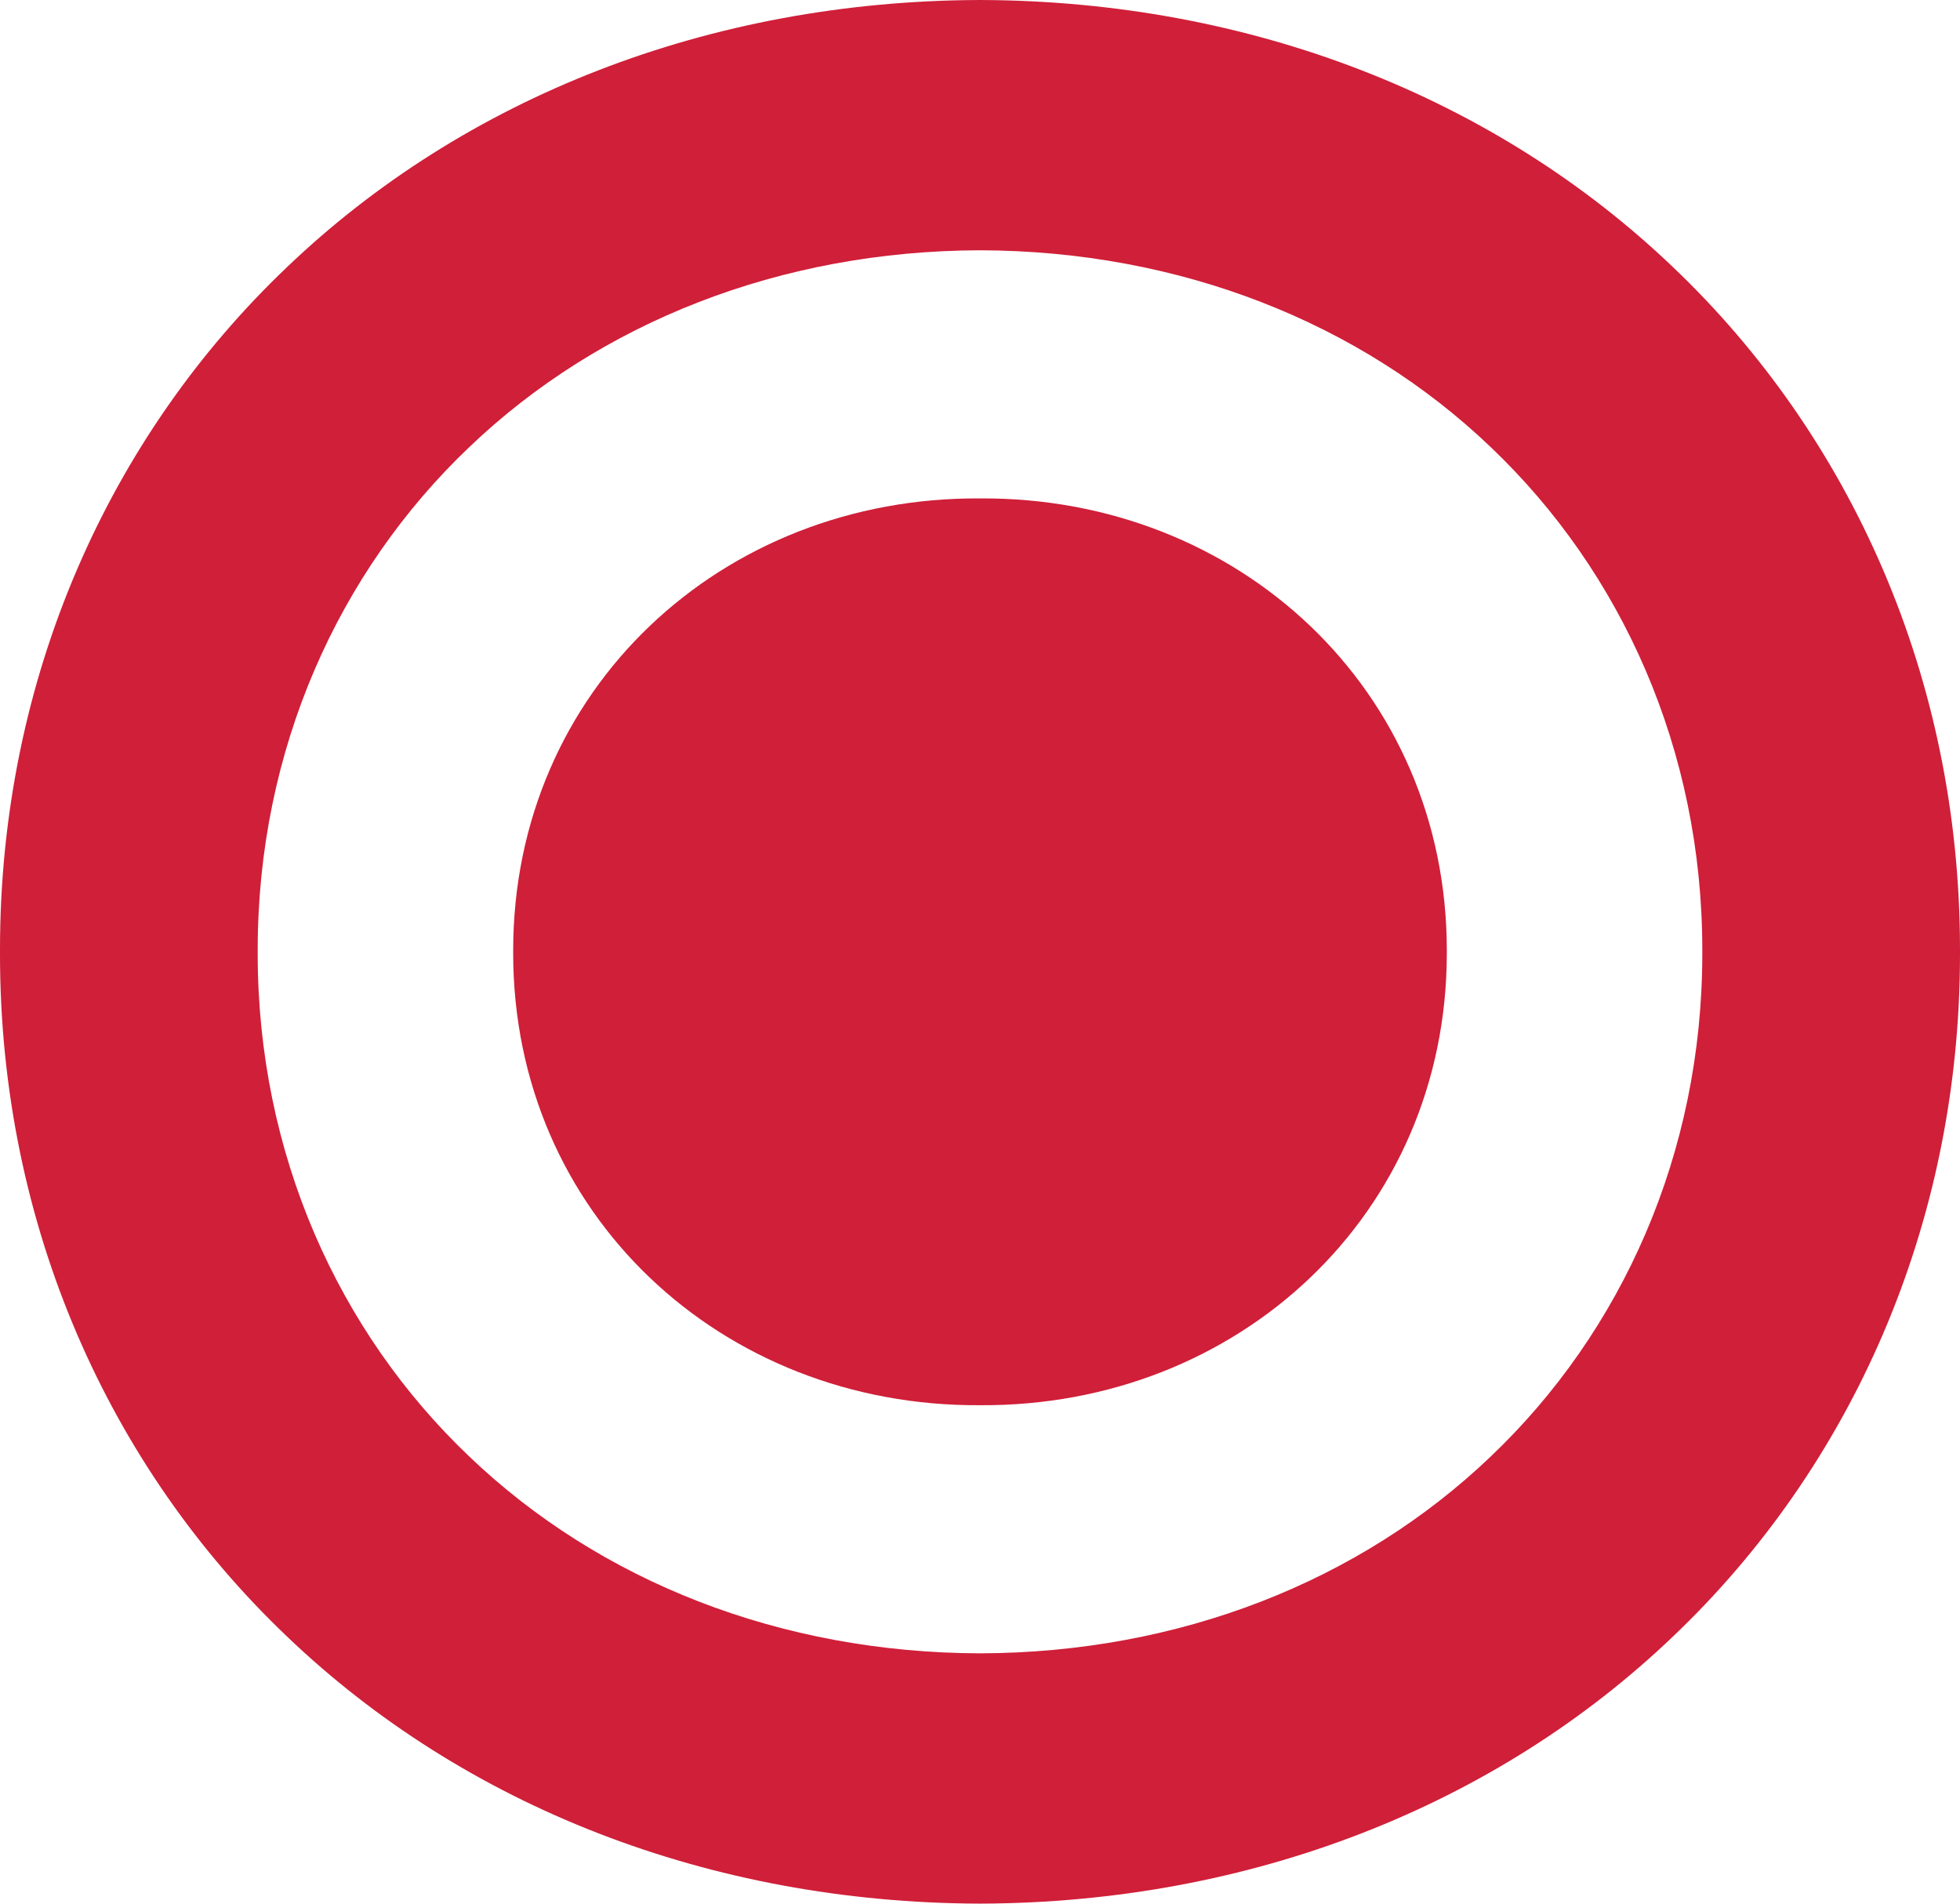
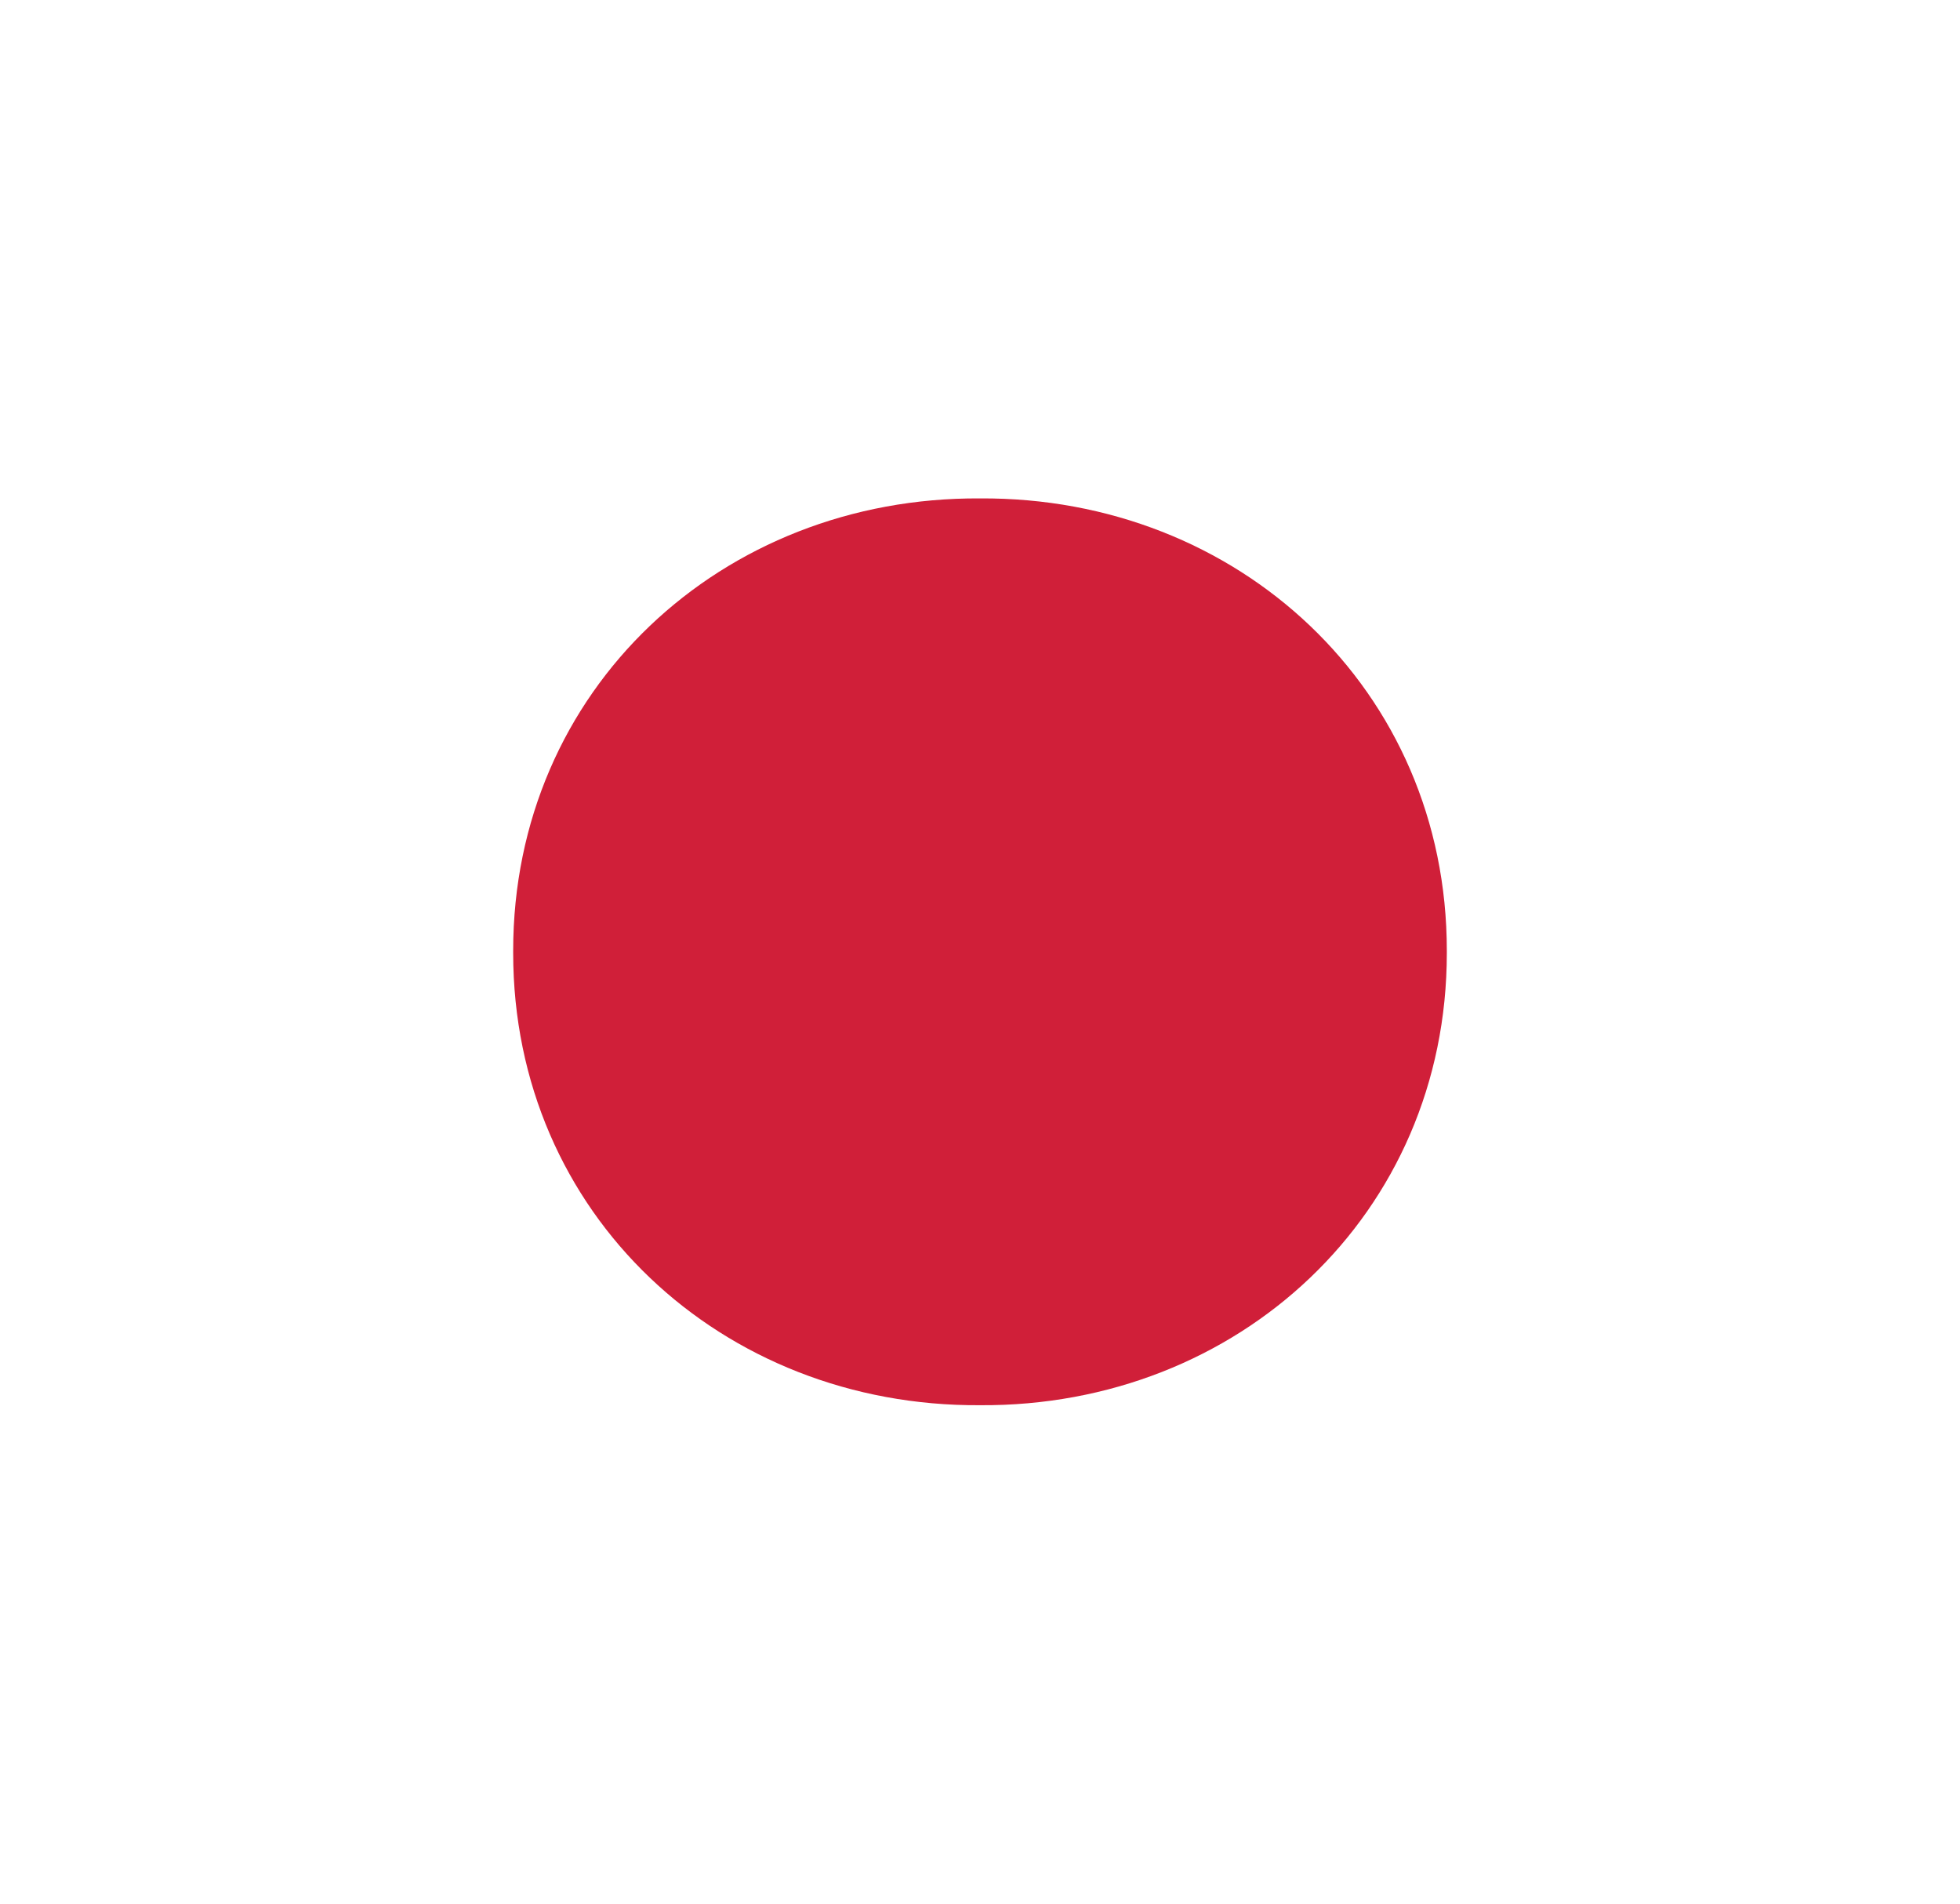
<svg xmlns="http://www.w3.org/2000/svg" id="b" width="988.928" height="960.255" viewBox="0 0 988.928 960.255">
  <defs>
    <style>.d{fill:#d01f39;}</style>
  </defs>
  <g id="c">
-     <path class="d" d="M844.189,134.814C754.733,49.252,631.083.389,494.464,0h0C357.846.39,234.196,49.252,144.74,134.814,55.277,219.973.007,341.832,0,478.924c0,.802,0,1.604,0,2.407.007,137.092,55.275,258.95,144.738,344.11,89.457,85.562,213.107,134.425,349.725,134.814h0c136.618-.39,260.269-49.252,349.724-134.814,89.464-85.16,144.734-207.019,144.739-344.11v-2.407c-.006-137.092-55.275-258.95-144.738-344.11ZM858.908,481.014c-.005,101.043-40.741,190.859-106.68,253.626-65.935,63.063-157.071,99.078-257.764,99.365h0c-100.695-.287-191.831-36.301-257.765-99.365-65.938-62.767-106.675-152.583-106.679-253.626v-1.774c.005-101.044,40.741-190.86,106.68-253.627,65.933-63.063,157.07-99.078,257.764-99.364,0,0,0,0,0,0,100.695.287,191.831,36.301,257.764,99.365,65.939,62.767,106.675,152.583,106.68,253.627v1.774Z" />
    <path class="d" d="M494.464,251.418h0c-130.176-.844-235.551,96.312-235.538,228.136v1.146c-.013,131.824,105.363,228.981,235.538,228.136h0c130.174.844,235.553-96.312,235.538-228.136,0-.382,0-.764,0-1.146.016-131.823-105.363-228.98-235.538-228.136Z" />
  </g>
</svg>